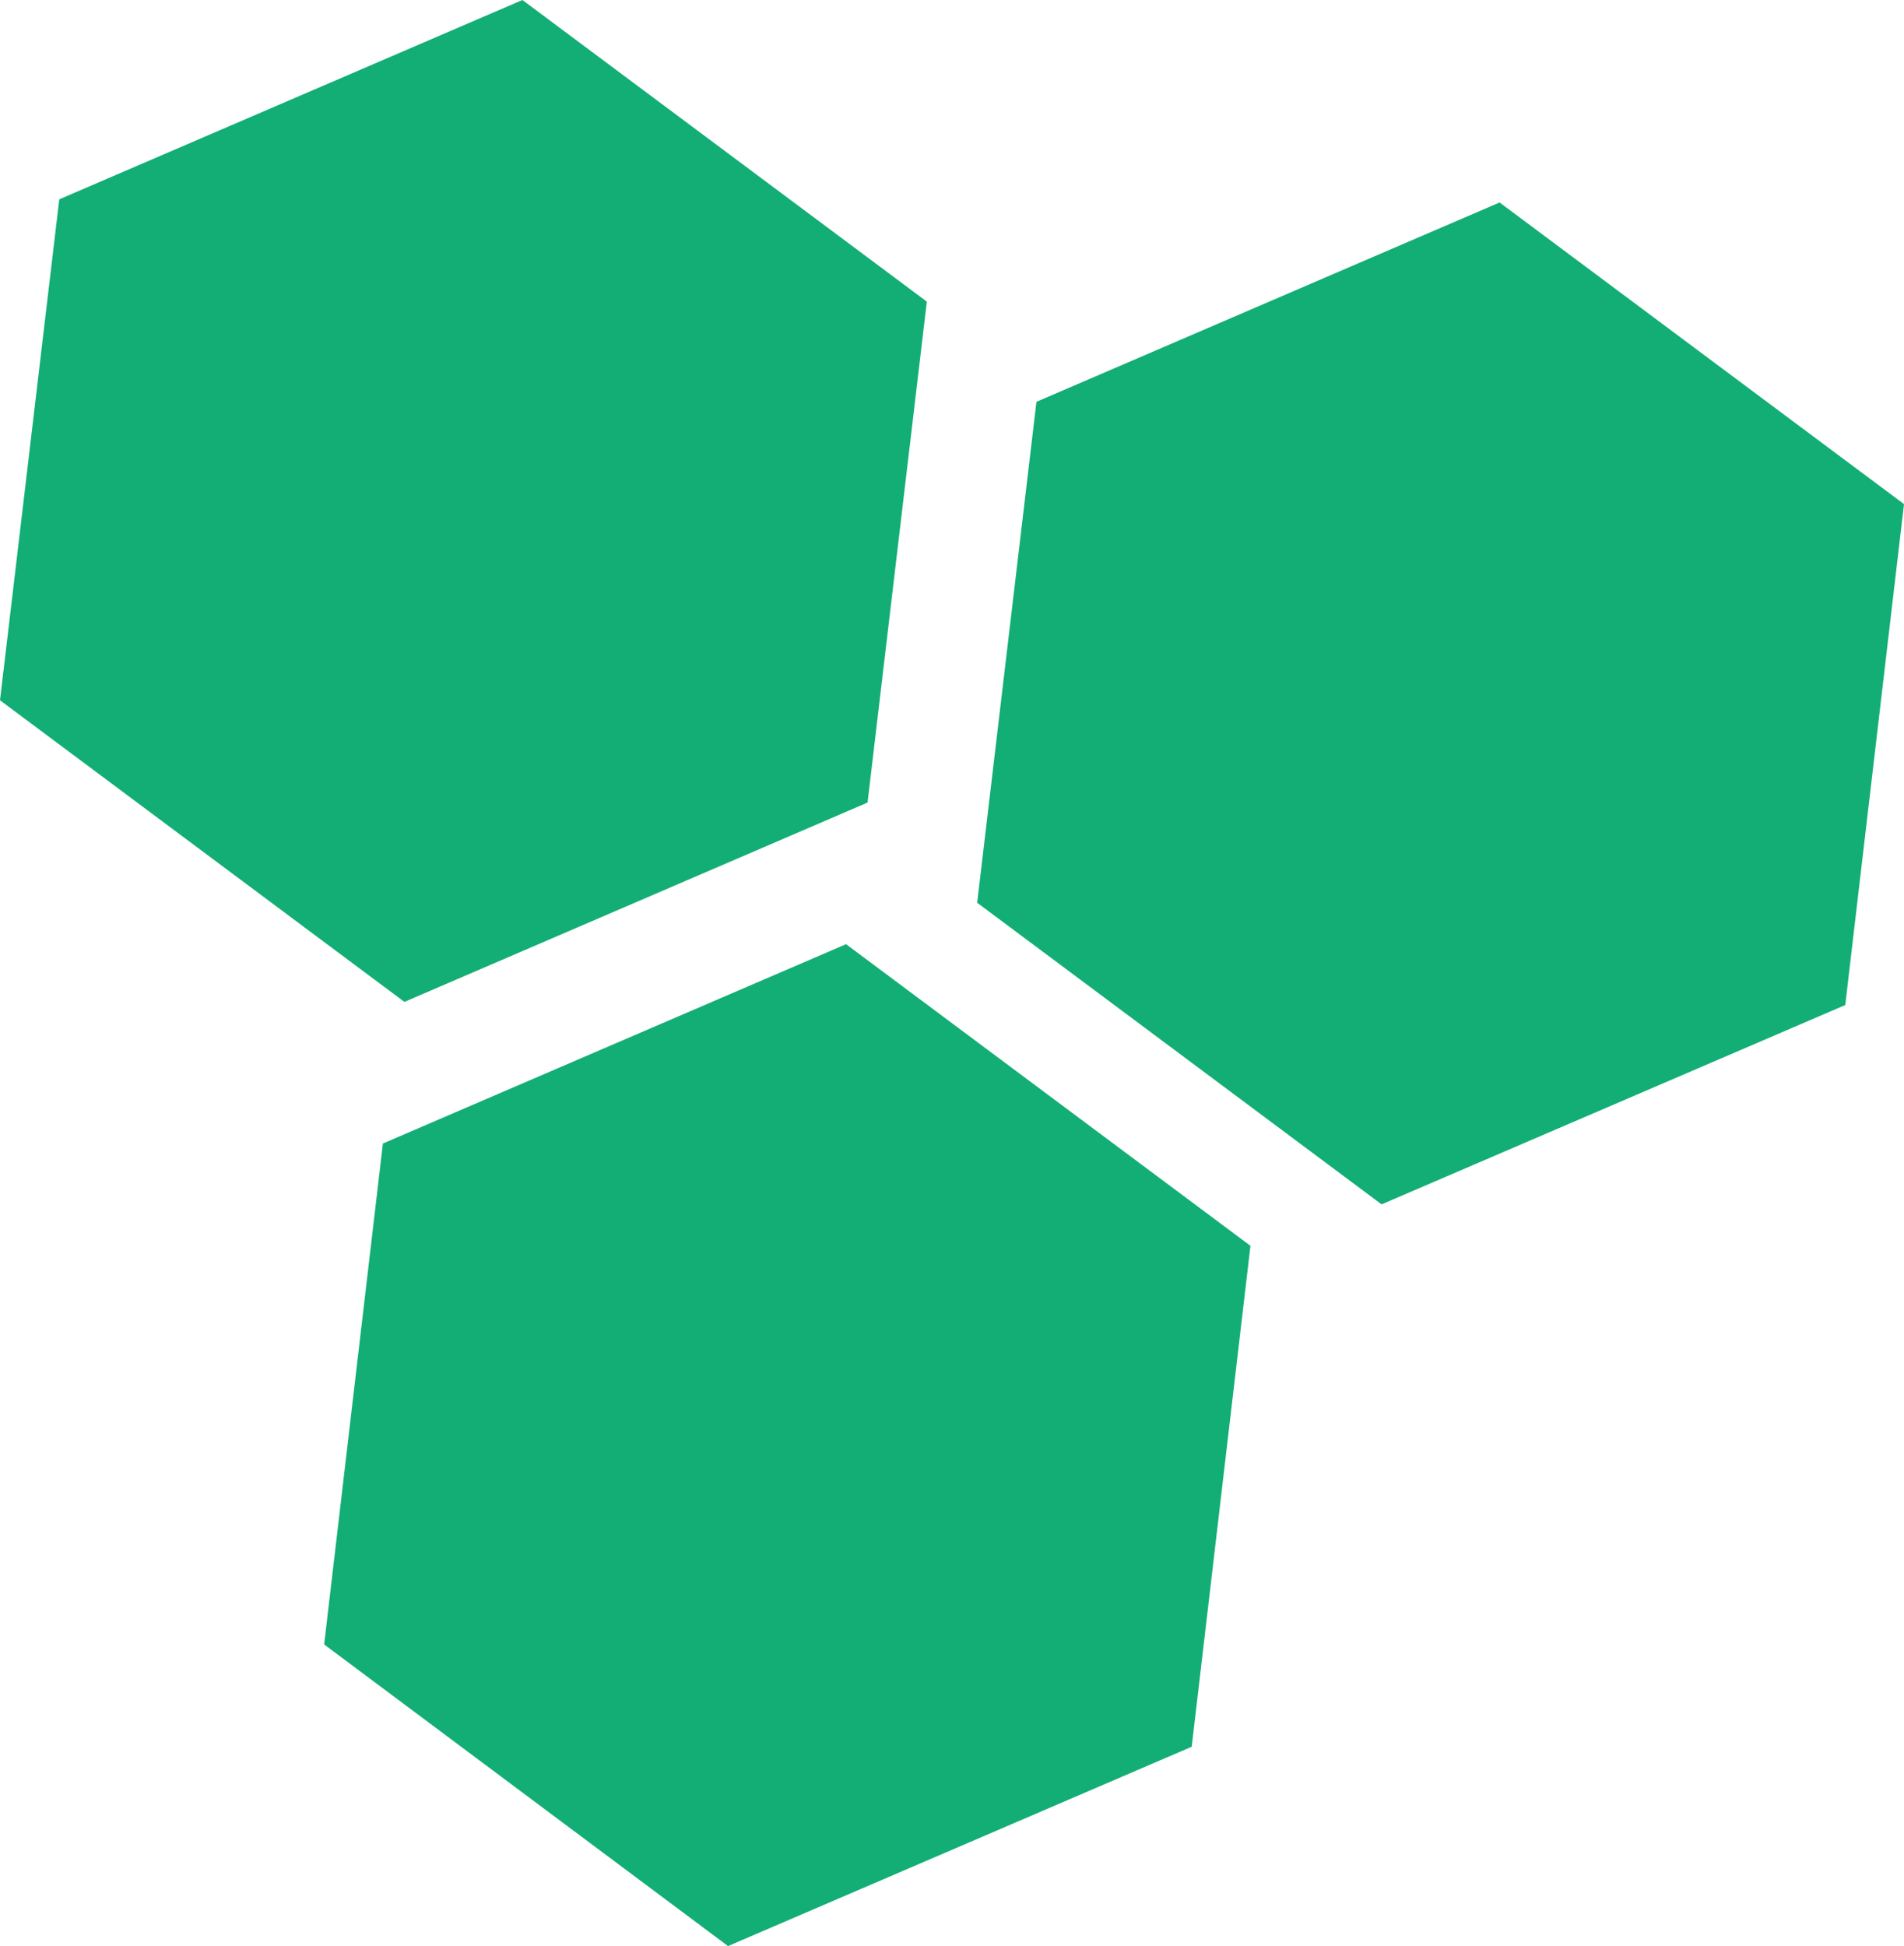
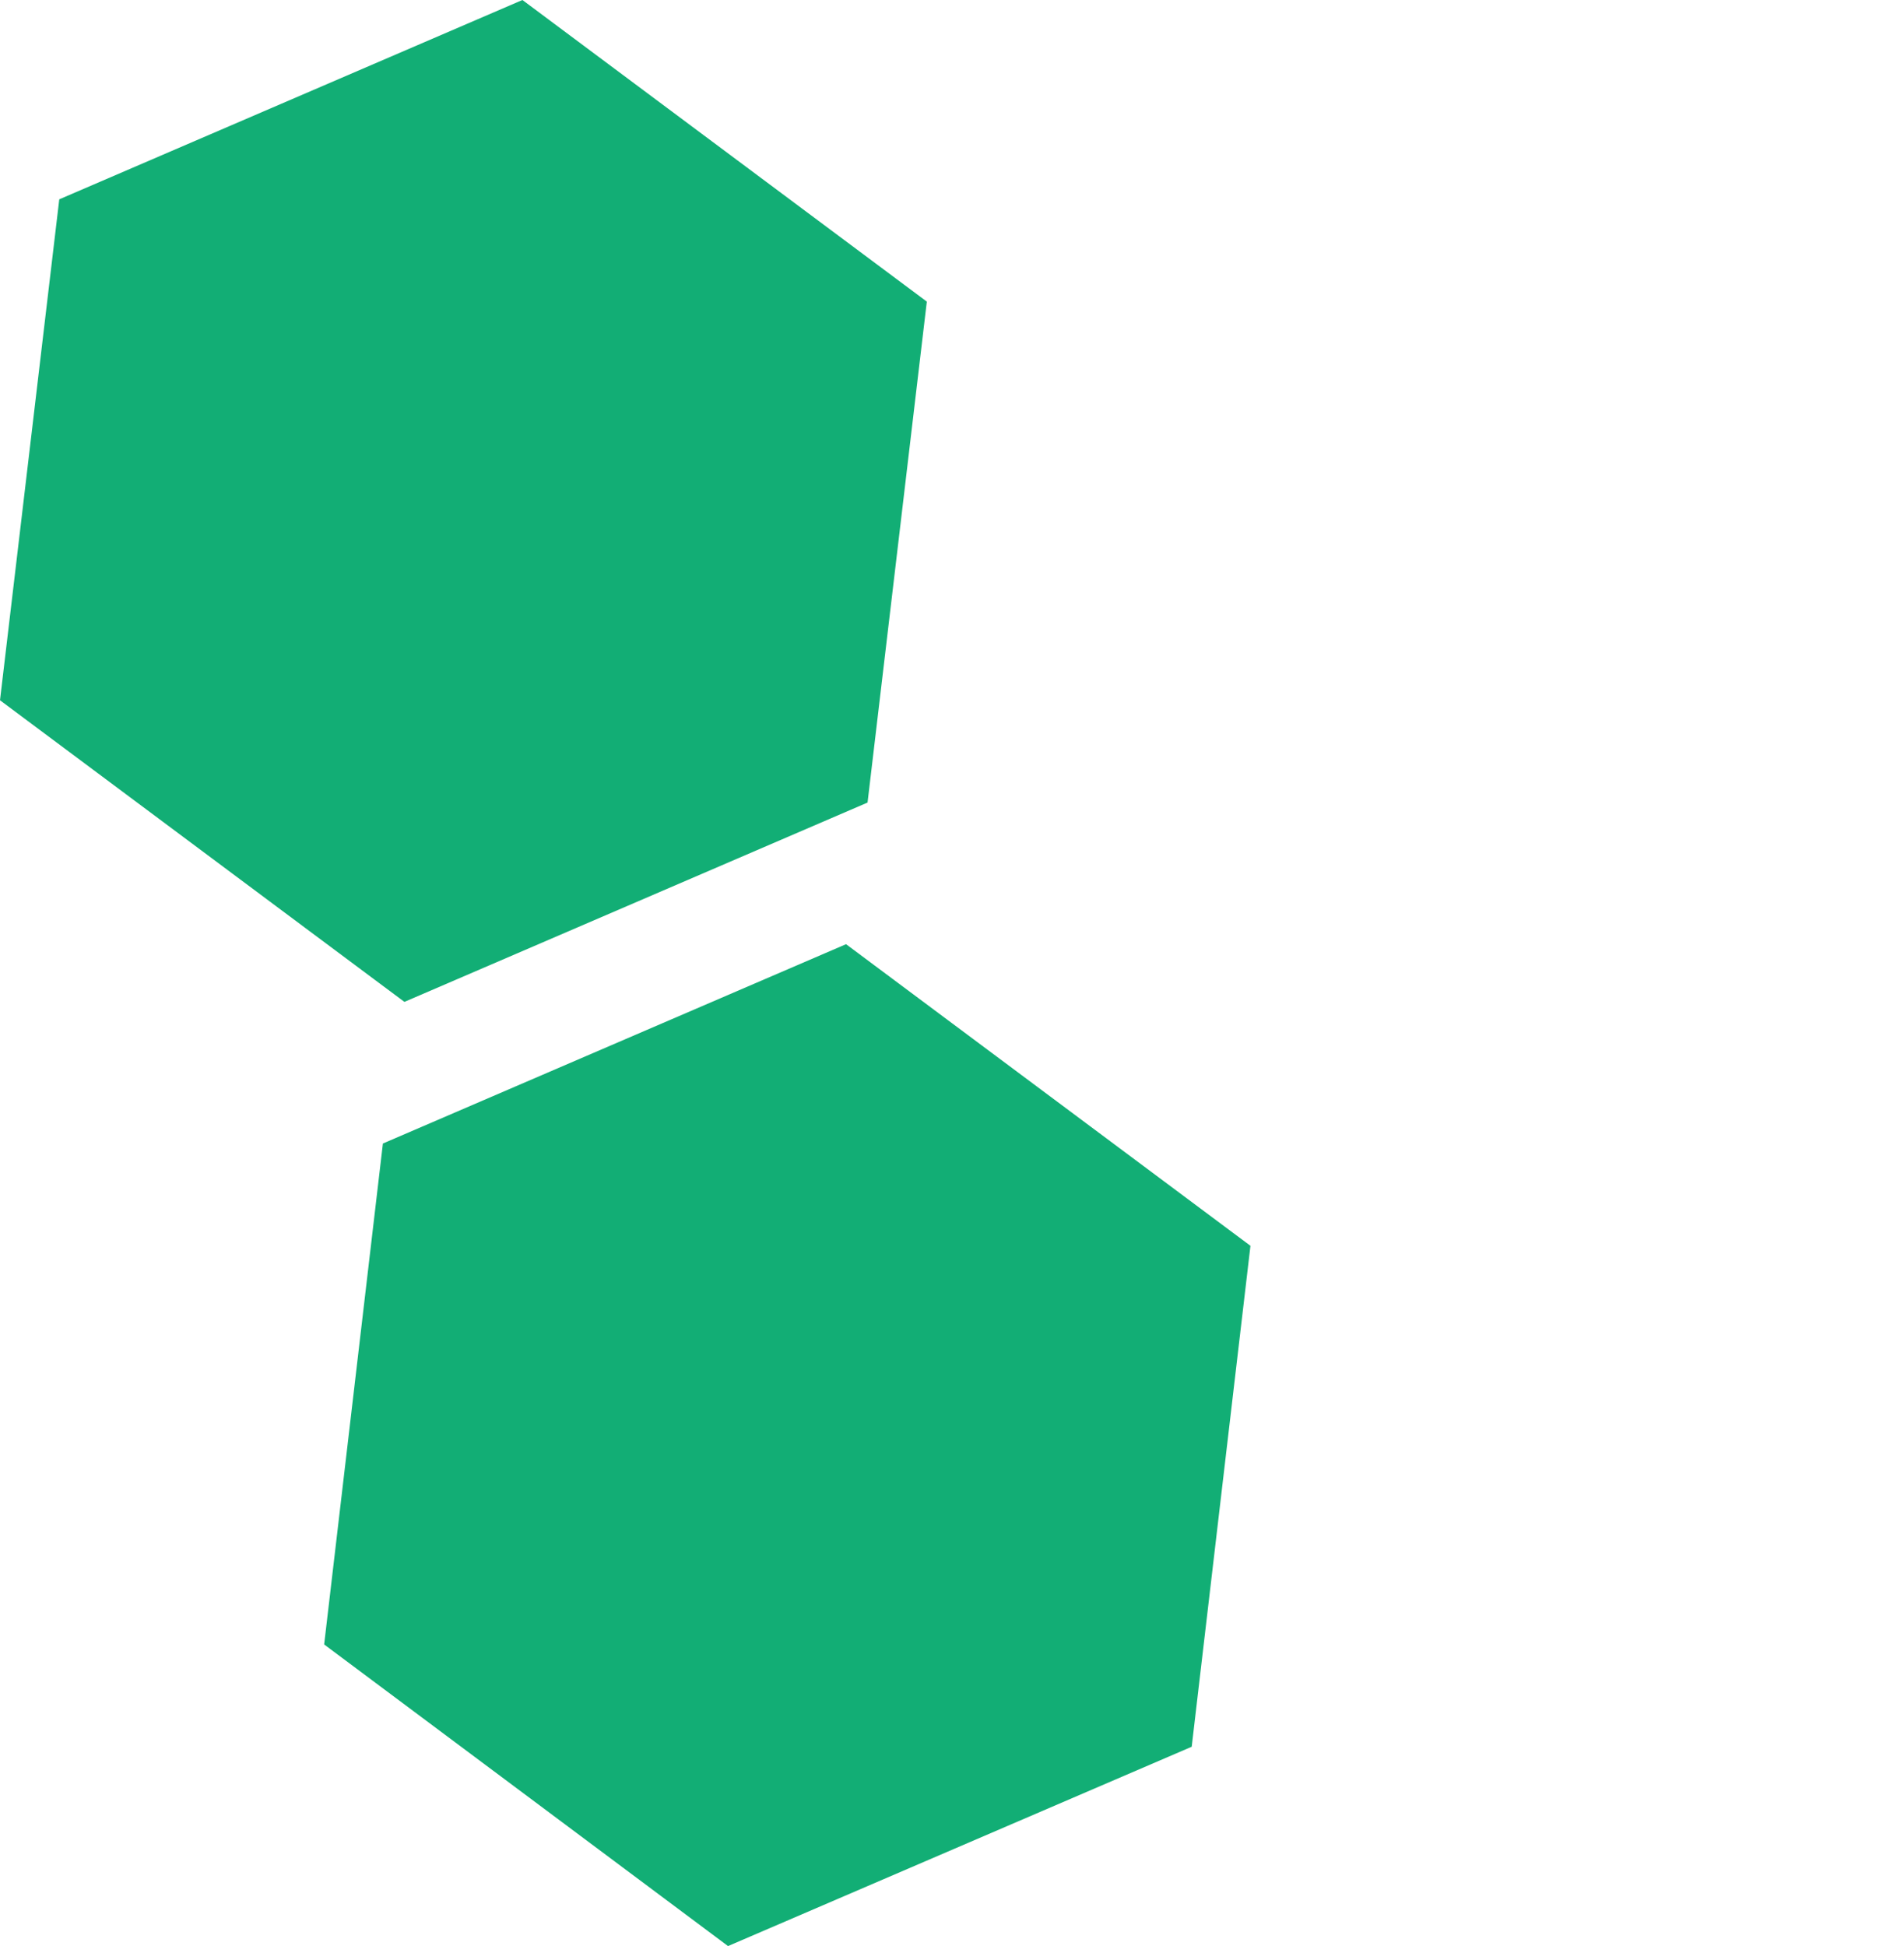
<svg xmlns="http://www.w3.org/2000/svg" id="Layer_2" data-name="Layer 2" viewBox="0 0 36.3 37.1">
  <defs>
    <style>
      .cls-1 {
        fill: #12ae75;
      }
    </style>
  </defs>
  <g id="Layer_1-2" data-name="Layer 1">
    <g>
      <polygon class="cls-1" points="16.54 15.3 17.67 5.75 9.96 0 1.13 3.8 0 13.35 7.71 19.1 16.54 15.3" />
      <polygon class="cls-1" points="22.72 33.3 23.84 23.75 16.13 18 7.3 21.8 6.18 31.35 13.88 37.1 22.72 33.3" />
-       <polygon class="cls-1" points="35.18 19.16 36.3 9.61 28.59 3.86 19.76 7.66 18.63 17.21 26.34 22.96 35.18 19.16" />
    </g>
  </g>
</svg>